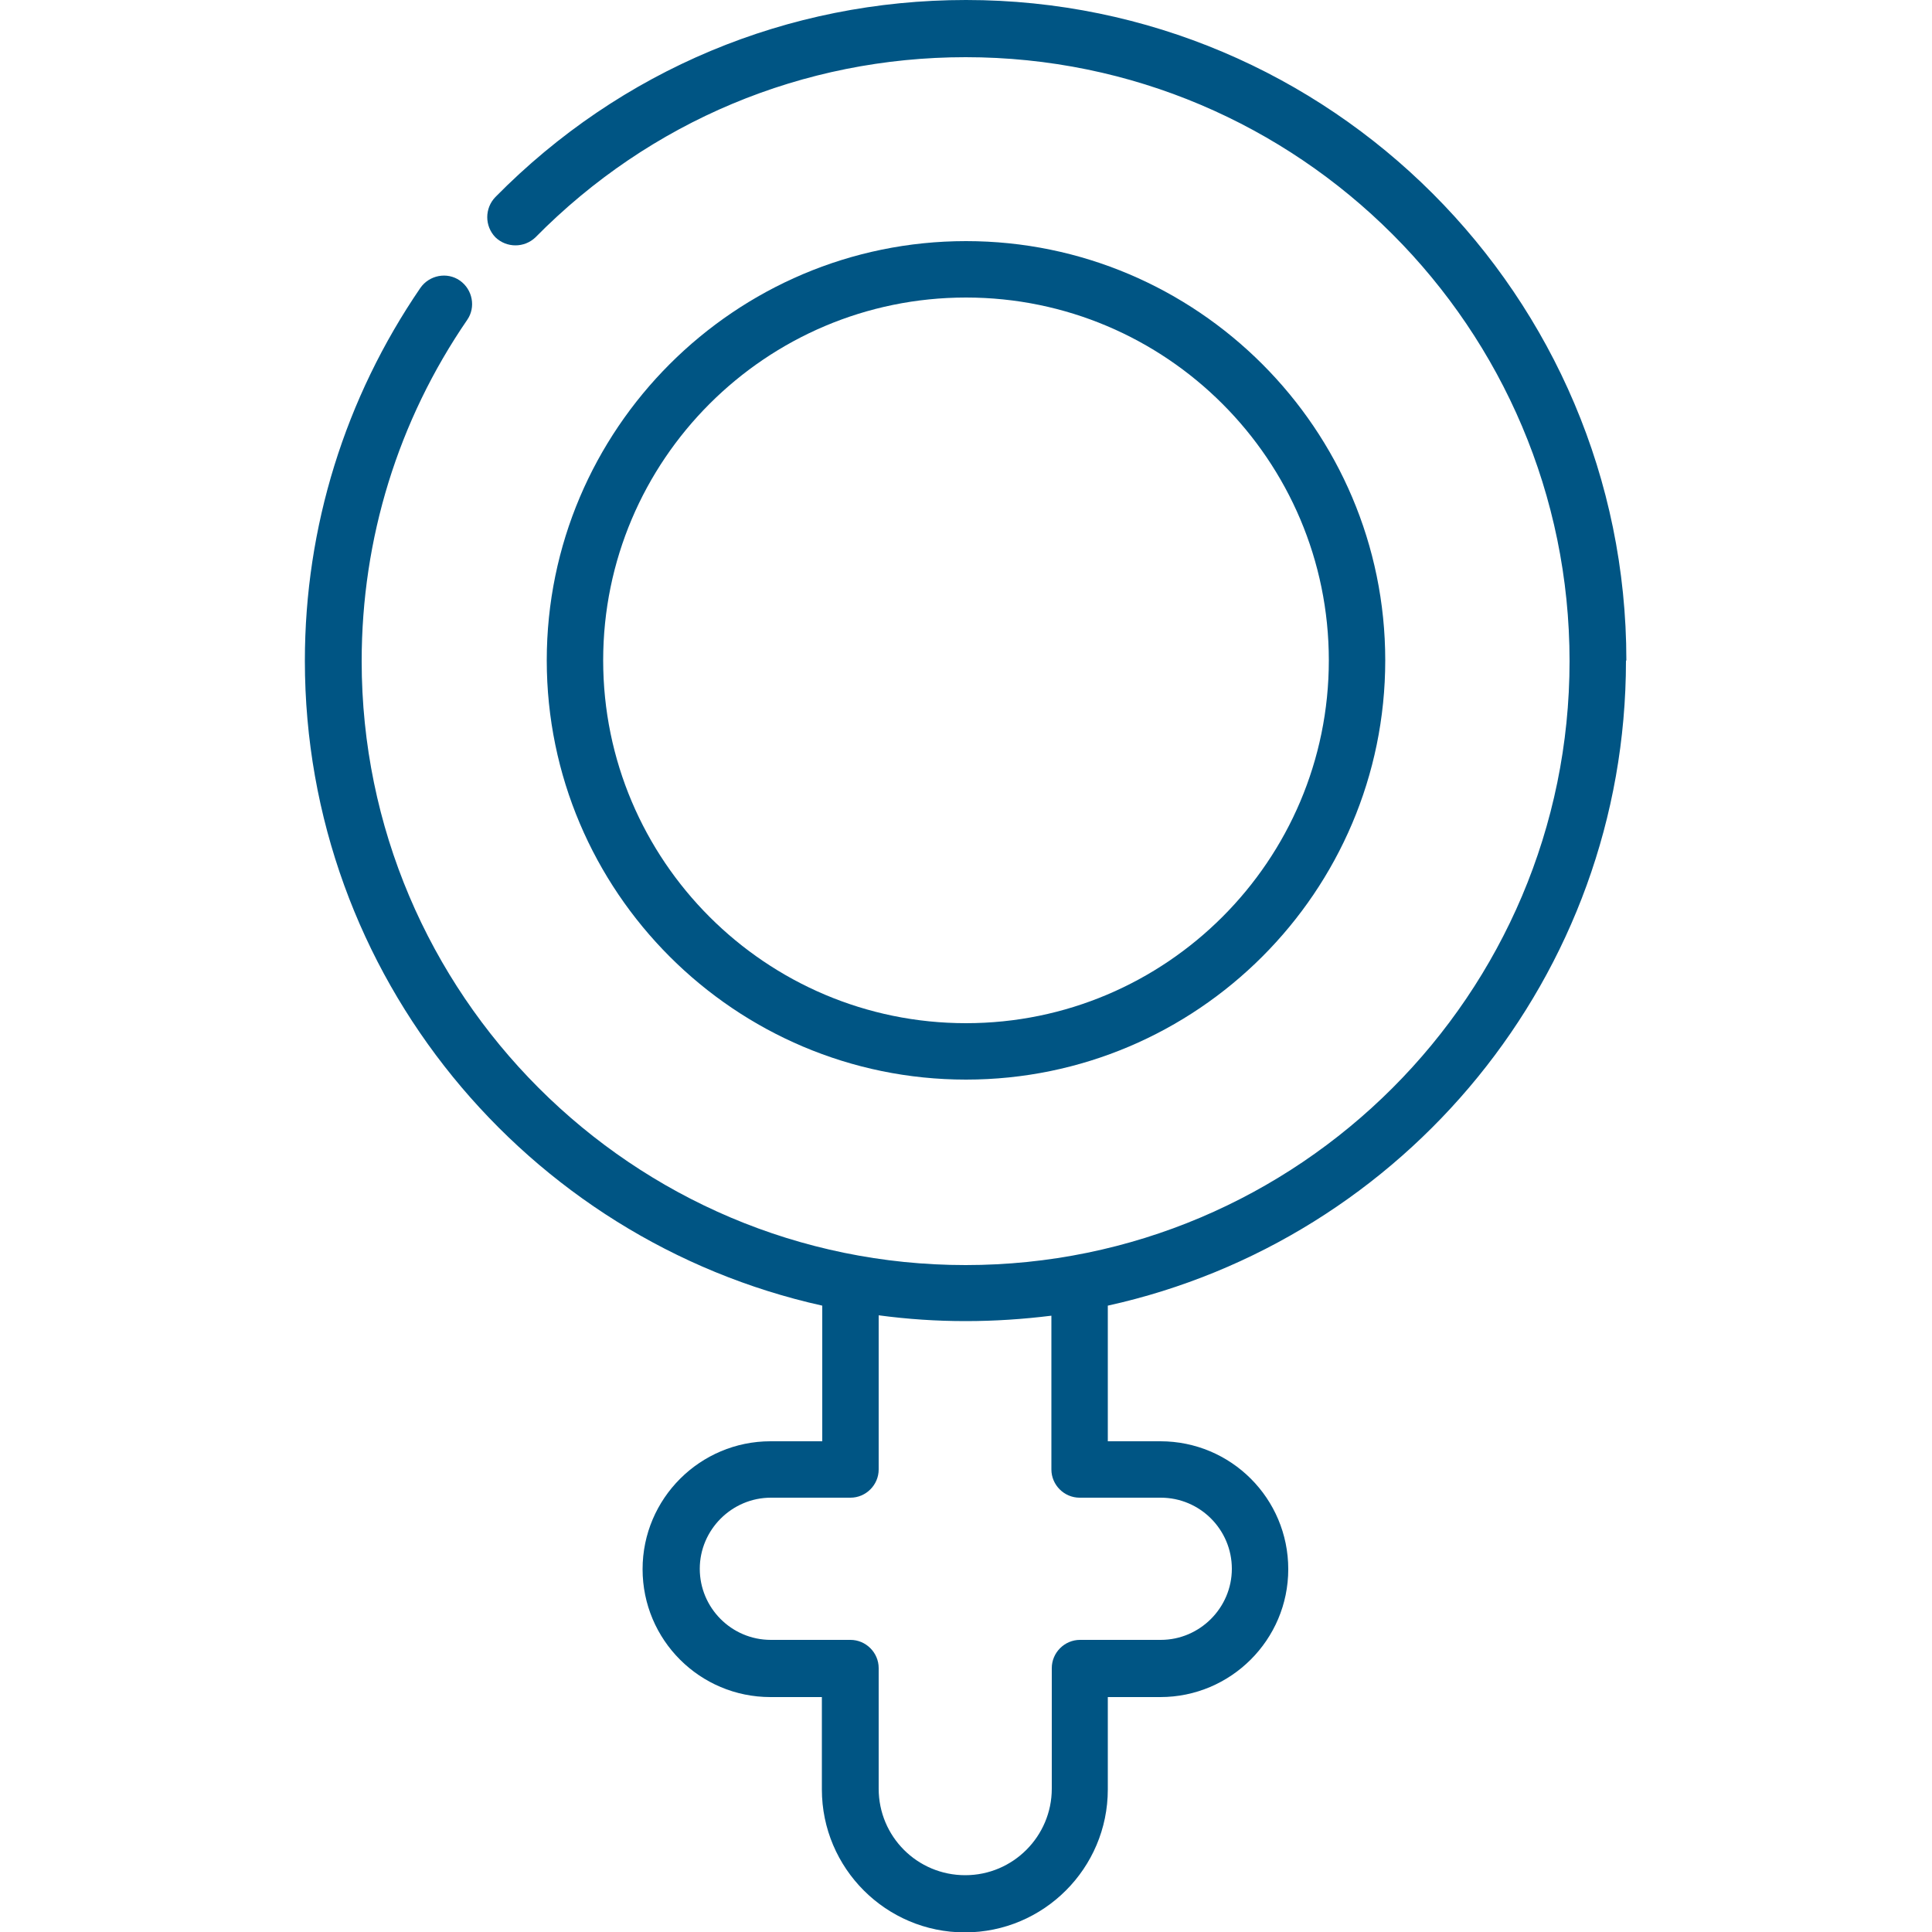
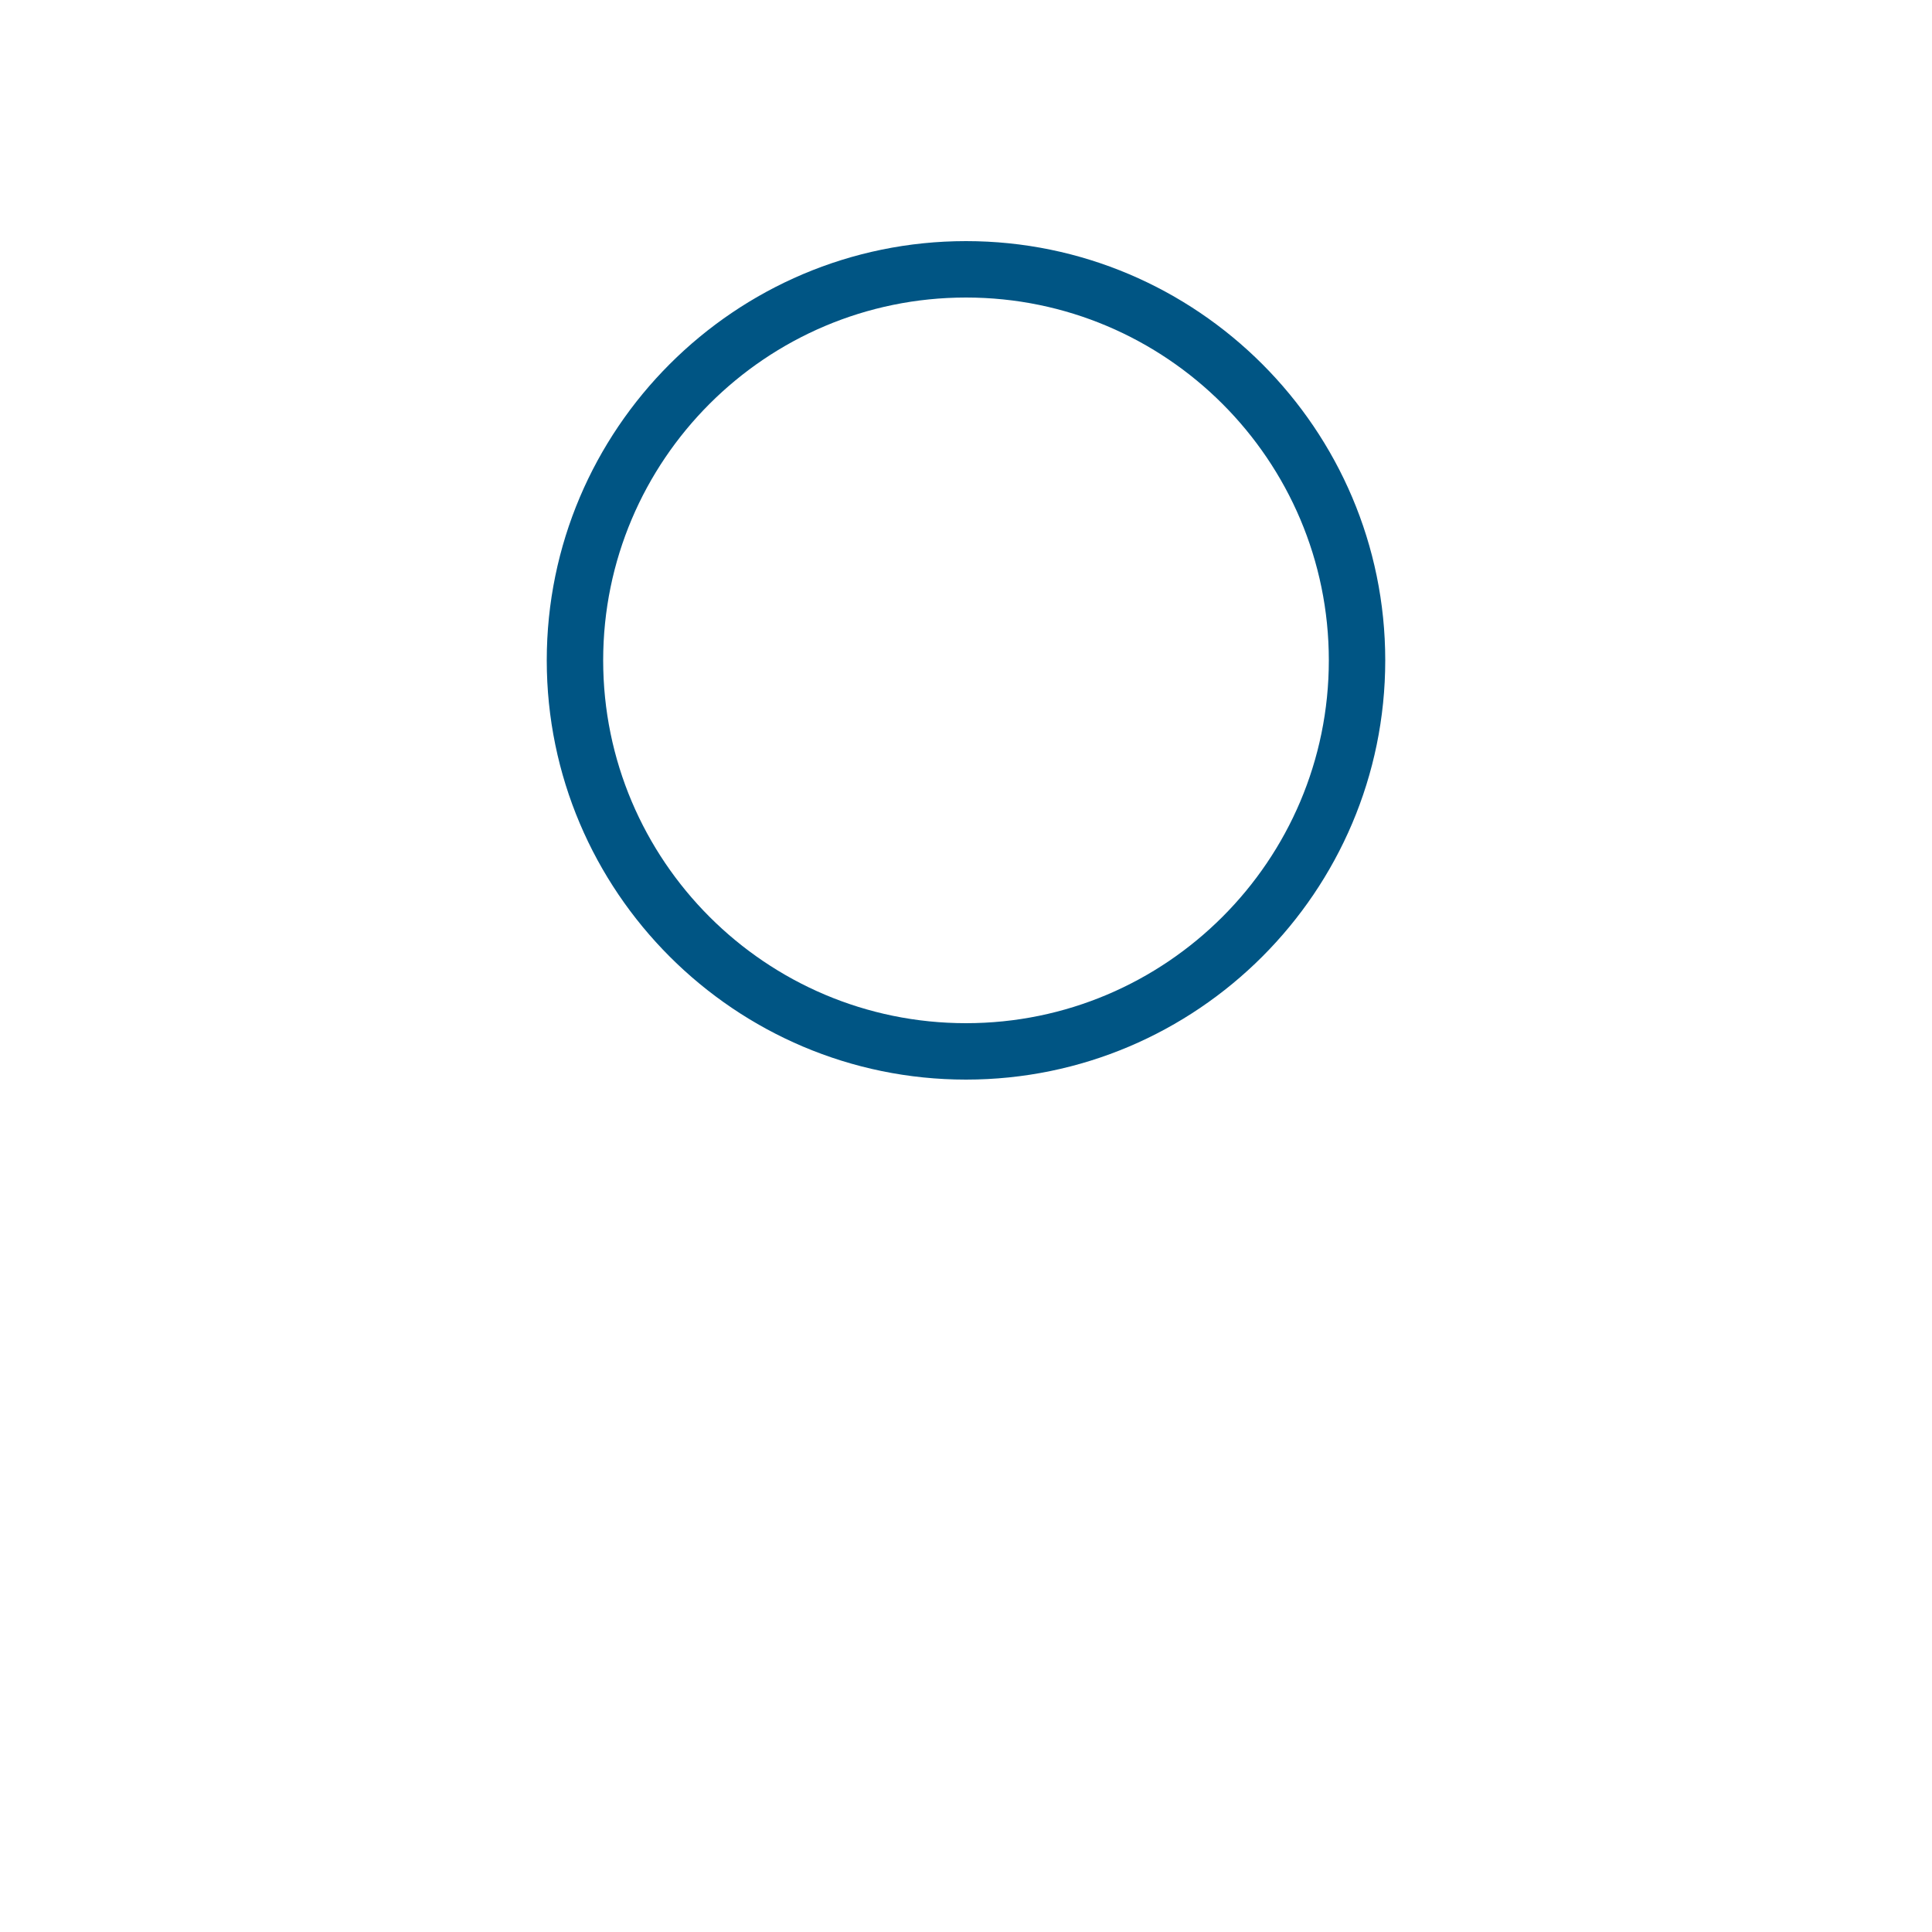
<svg xmlns="http://www.w3.org/2000/svg" id="Calque_1" version="1.1" viewBox="0 0 50 50">
  <defs>
    <style>
      .st0 {
        fill: #005584;
      }
    </style>
  </defs>
-   <path class="st0" d="M42.09,17.09C42.09,7.67,34.43,0,25,0c-4.61,0-8.94,1.81-12.18,5.1-.28.29-.28.75,0,1.04.29.28.75.28,1.04,0,2.96-3,6.92-4.66,11.13-4.66,8.62,0,15.63,7.01,15.63,15.63s-7.01,15.63-15.63,15.63-15.63-7.01-15.63-15.63c0-3.17.94-6.22,2.73-8.83.23-.33.14-.79-.19-1.02-.33-.23-.79-.14-1.02.19-1.95,2.85-2.99,6.19-2.99,9.65,0,8.15,5.74,14.99,13.39,16.69v3.51h-1.34c-1.82,0-3.31,1.48-3.31,3.31s1.48,3.31,3.31,3.31h1.33v2.39c0,2.04,1.66,3.7,3.7,3.7s3.7-1.66,3.7-3.7v-2.39h1.36c1.82,0,3.31-1.48,3.31-3.31s-1.48-3.31-3.31-3.31h-1.36v-3.51c7.66-1.69,13.41-8.53,13.41-16.69h0ZM27.95,38.76h2.09c1.02,0,1.84.83,1.84,1.84s-.83,1.84-1.84,1.84h-2.09c-.4,0-.73.33-.73.73v3.12c0,1.23-1,2.24-2.24,2.24s-2.24-1-2.24-2.24v-3.12c0-.4-.33-.73-.73-.73h-2.06c-1.02,0-1.84-.83-1.84-1.84s.83-1.84,1.84-1.84h2.06c.4,0,.73-.33.73-.73v-3.99c.75.1,1.49.15,2.25.15s1.49-.05,2.22-.14v3.98c0,.4.33.73.73.73h0Z" />
  <path class="st0" d="M35.85,17.09c0-5.98-4.87-10.85-10.85-10.85s-10.85,4.87-10.85,10.85,4.87,10.85,10.85,10.85,10.85-4.87,10.85-10.85h0ZM15.61,17.09c0-5.18,4.21-9.39,9.39-9.39s9.39,4.21,9.39,9.39-4.21,9.39-9.39,9.39-9.39-4.21-9.39-9.39h0Z" />
</svg>